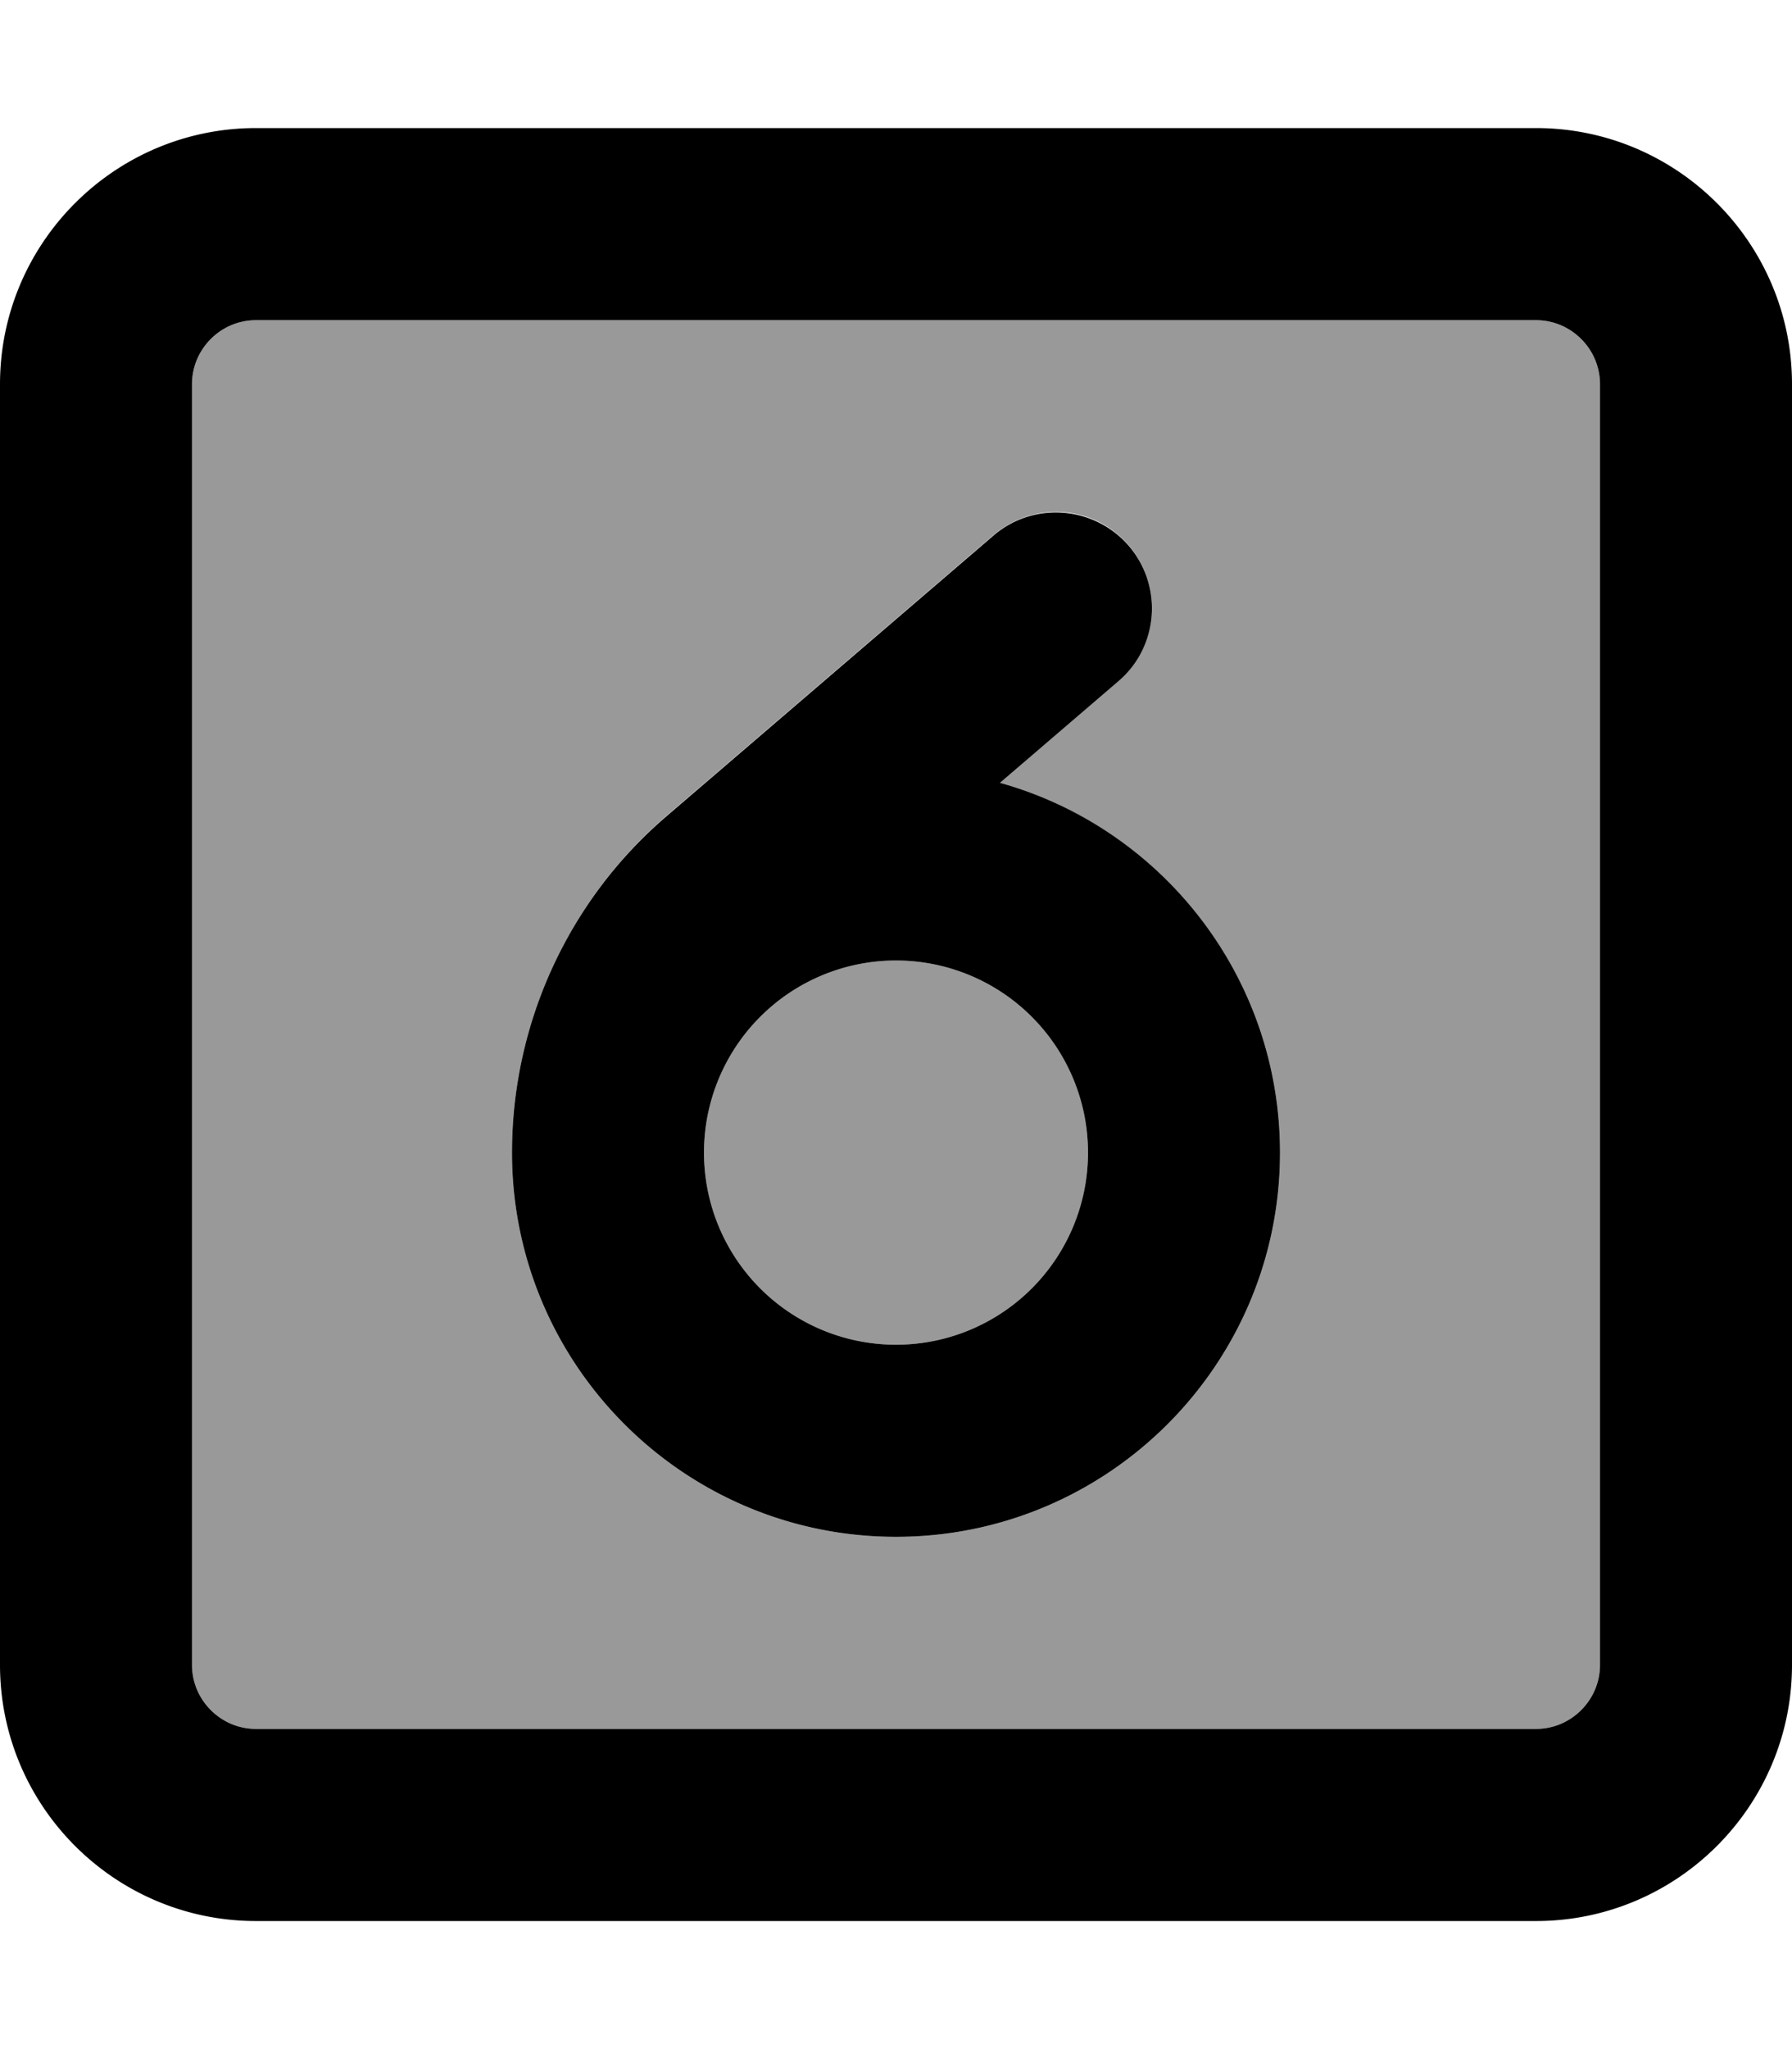
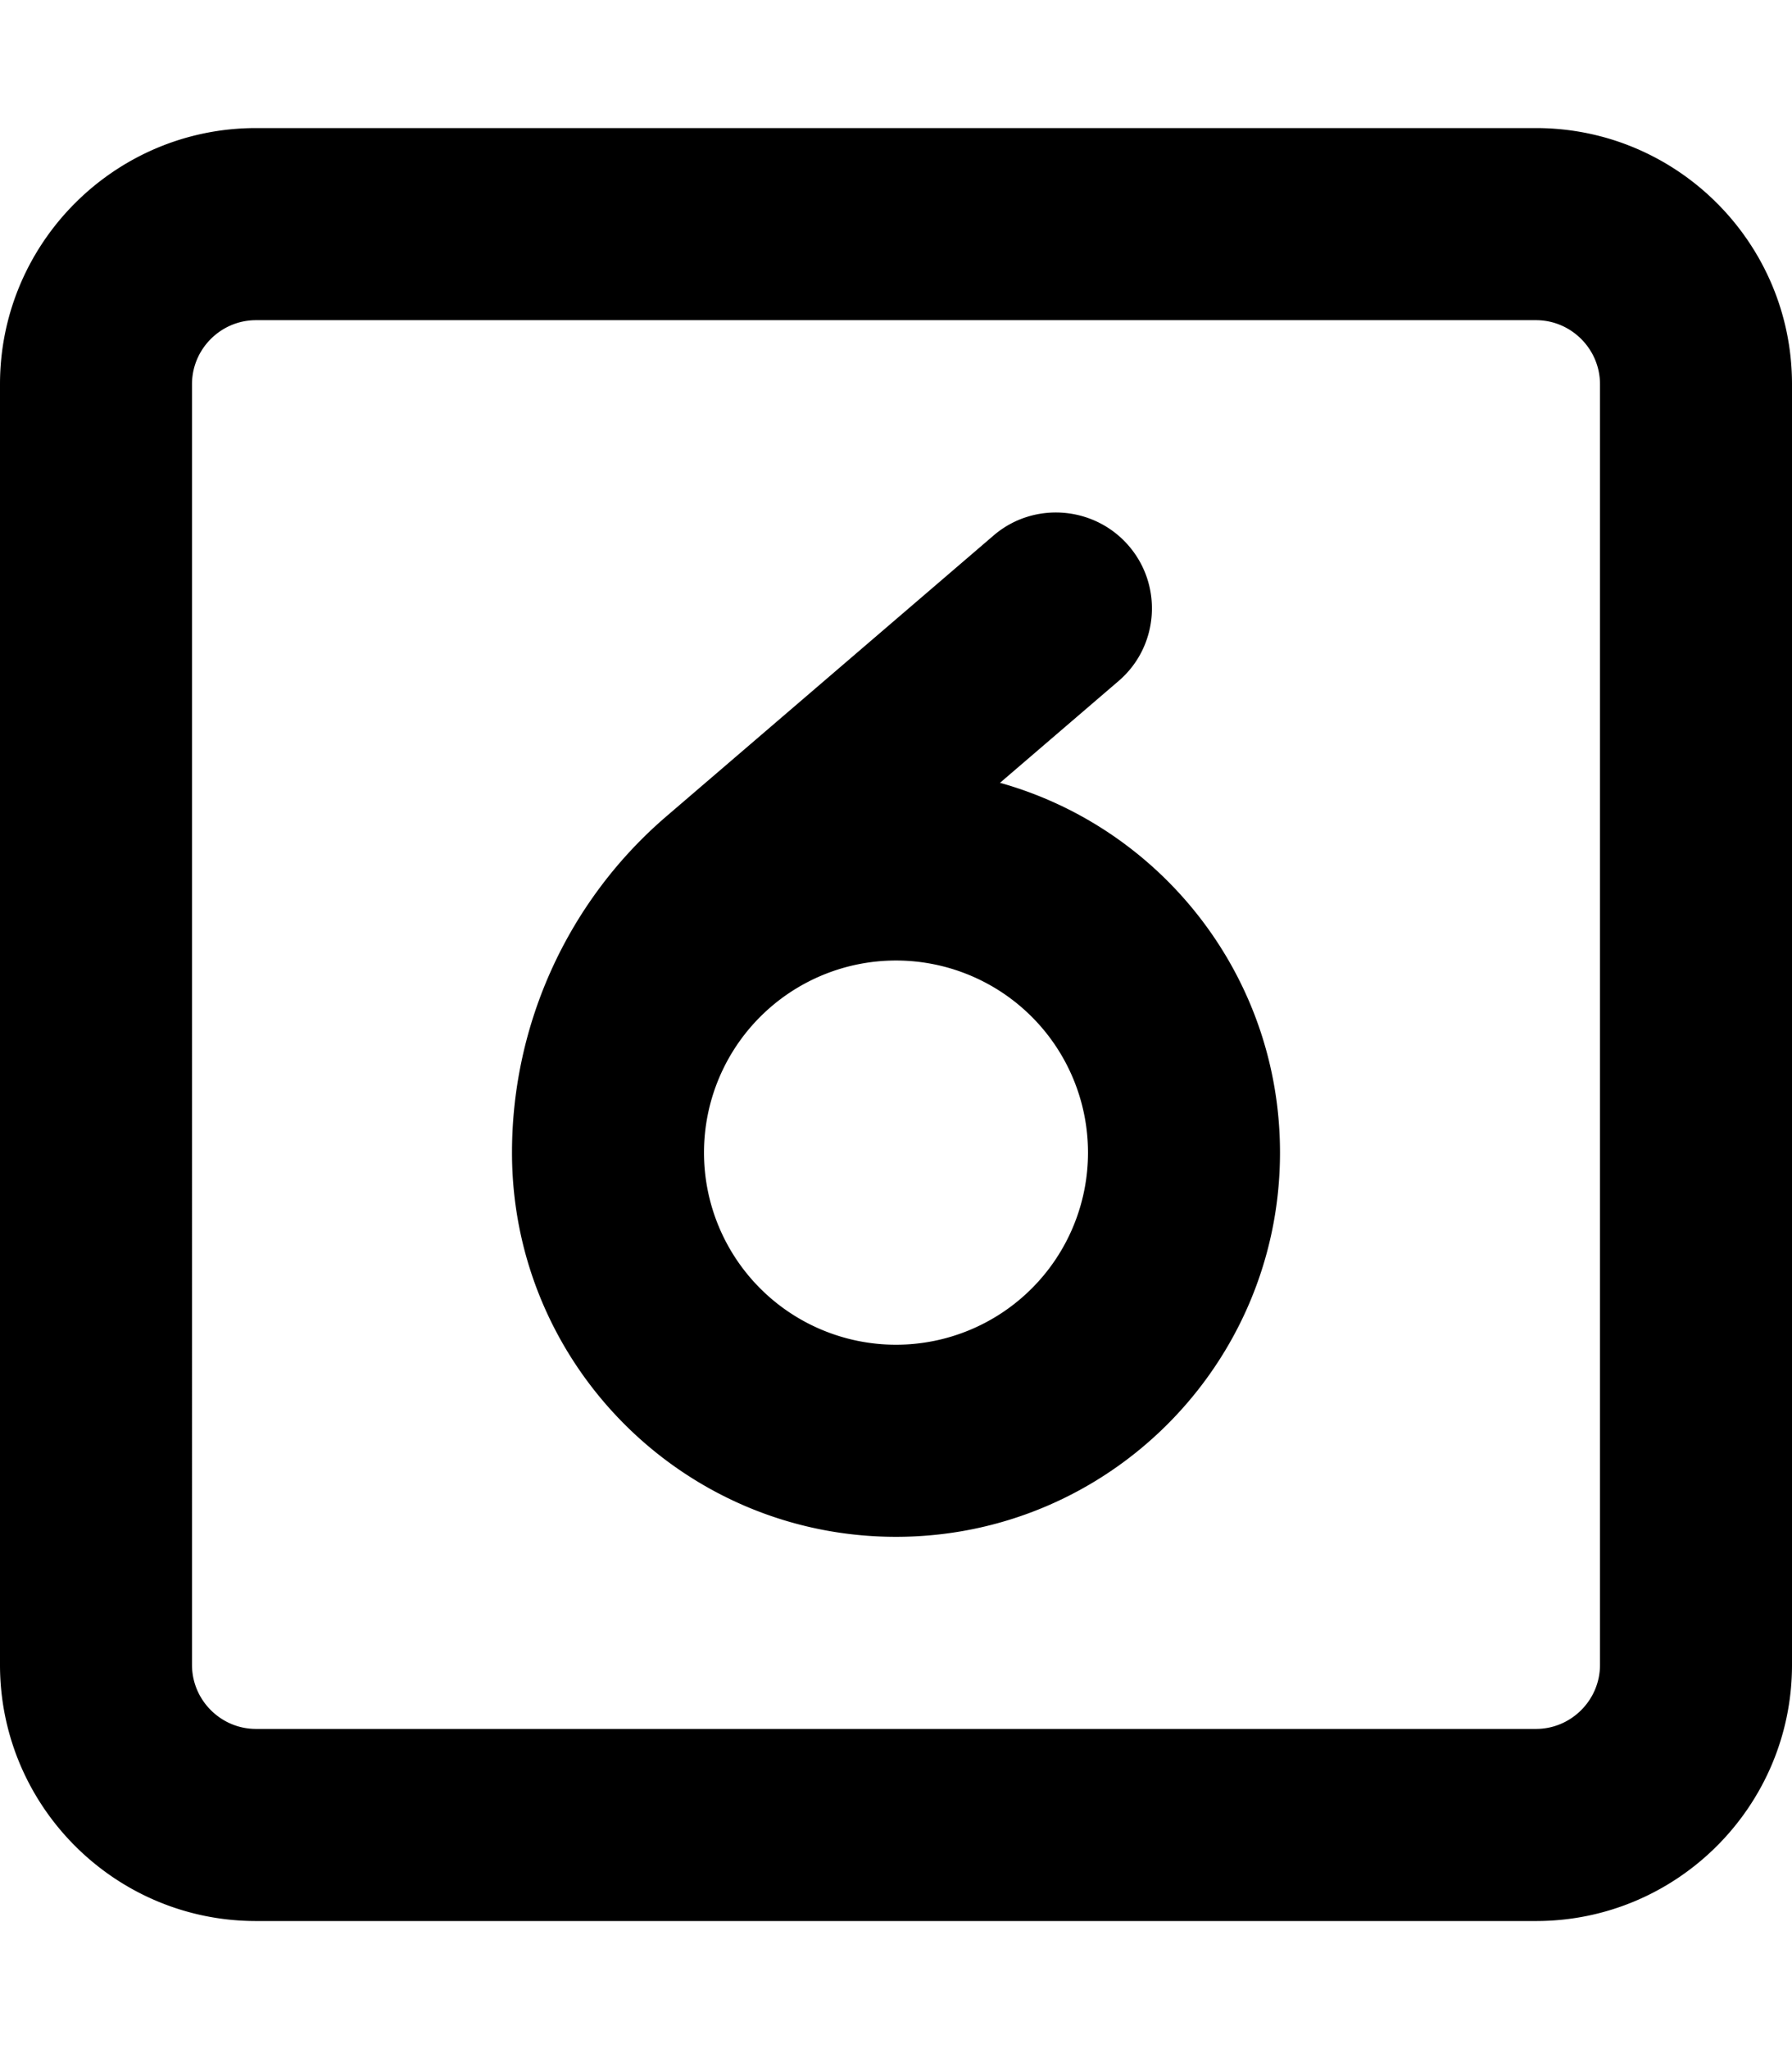
<svg xmlns="http://www.w3.org/2000/svg" viewBox="0 0 448 512">
  <defs>
    <style>.fa-secondary{opacity:.4}</style>
  </defs>
-   <path class="fa-secondary" d="M48 96l0 320c0 8.8 7.2 16 16 16l320 0c8.8 0 16-7.2 16-16l0-320c0-8.8-7.2-16-16-16L64 80c-8.8 0-16 7.2-16 16zm80 192c0-32.4 14.2-63.2 38.8-84.3l81.6-70c10.1-8.6 25.2-7.5 33.8 2.6s7.5 25.2-2.6 33.8L250 195.6c40.4 11.4 70 48.4 70 92.4c0 53-43 96-96 96s-96-43-96-96zm48 0a48 48 0 1 0 96 0 48 48 0 1 0 -96 0z" />
  <path class="fa-primary" d="M384 80c8.8 0 16 7.2 16 16l0 320c0 8.8-7.2 16-16 16L64 432c-8.8 0-16-7.2-16-16L48 96c0-8.8 7.2-16 16-16l320 0zM64 32C28.7 32 0 60.7 0 96L0 416c0 35.3 28.7 64 64 64l320 0c35.3 0 64-28.7 64-64l0-320c0-35.3-28.7-64-64-64L64 32zM224 240a48 48 0 1 1 0 96 48 48 0 1 1 0-96zm-96 48c0 53 43 96 96 96s96-43 96-96c0-44-29.6-81.1-70-92.4l29.6-25.4c10.1-8.6 11.2-23.8 2.6-33.8s-23.8-11.2-33.8-2.6l-81.6 70C142.2 224.8 128 255.6 128 288z" />
</svg>